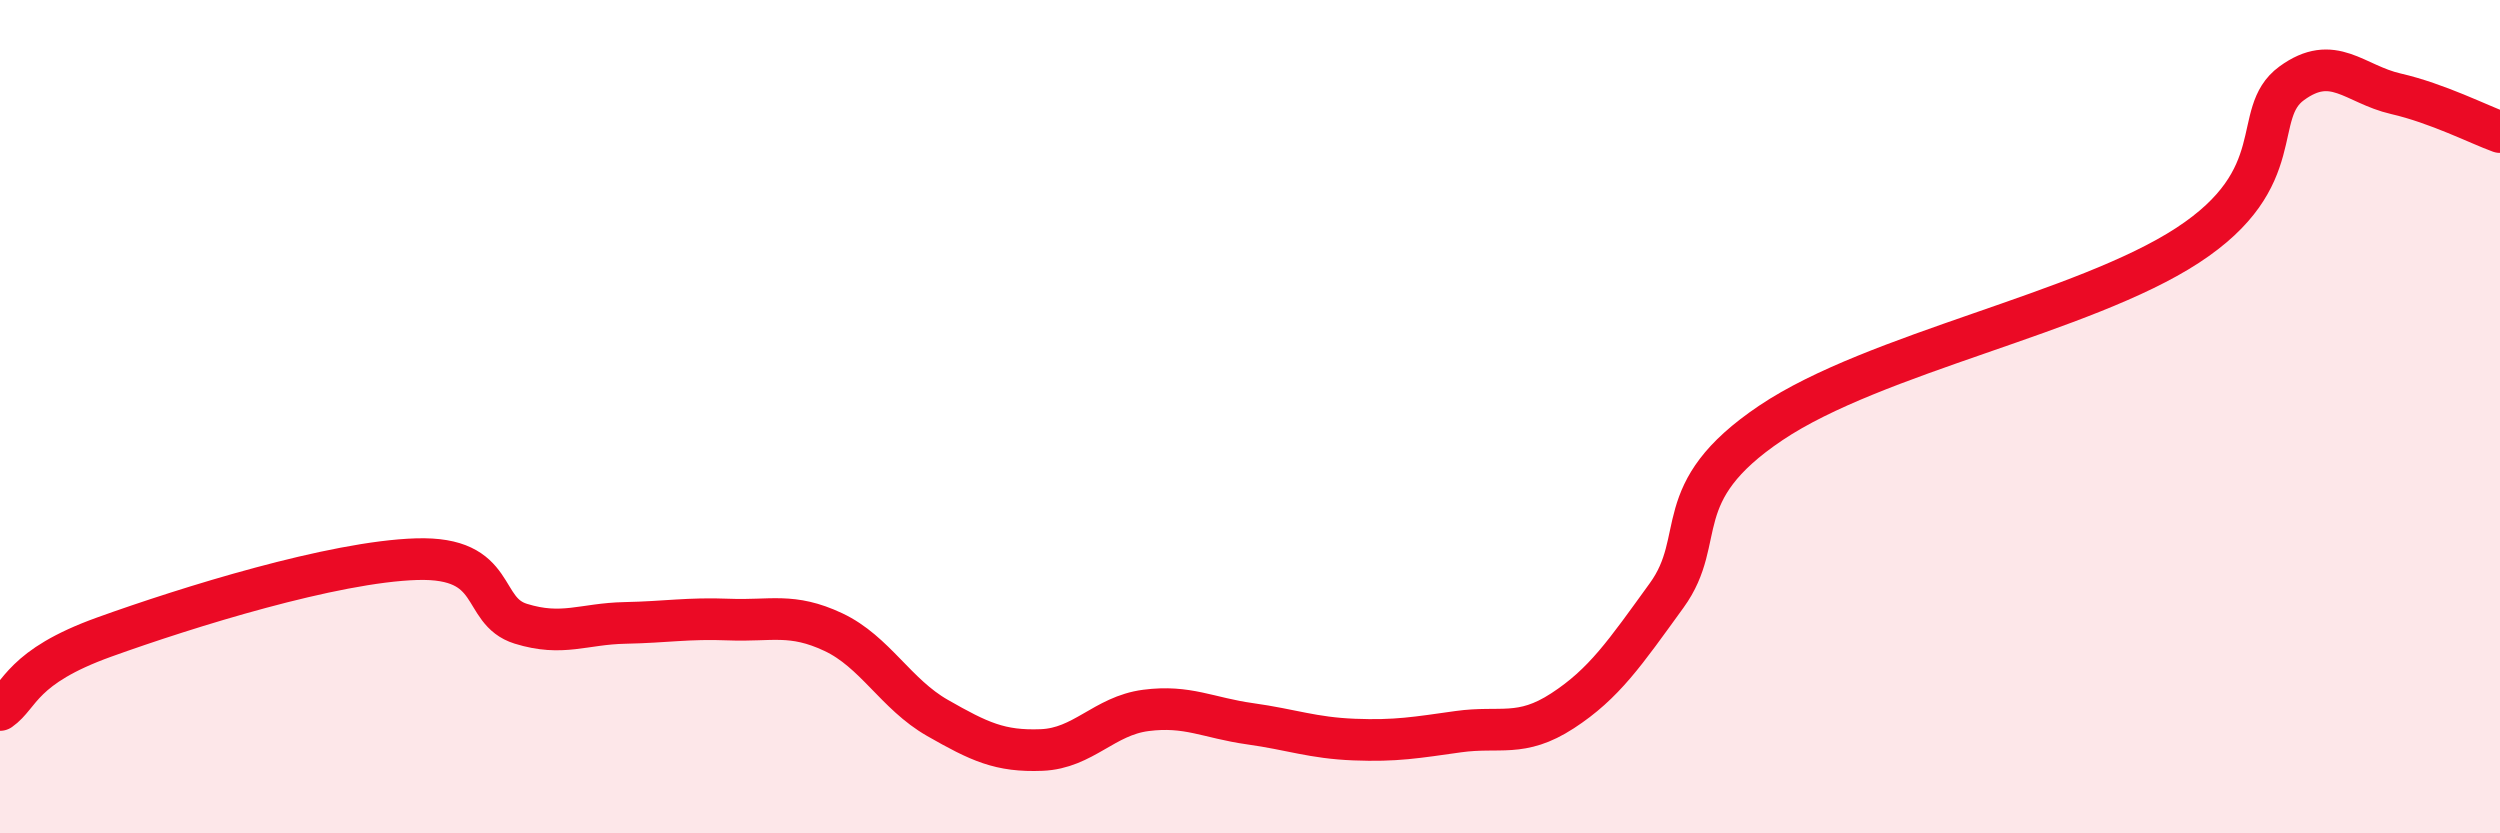
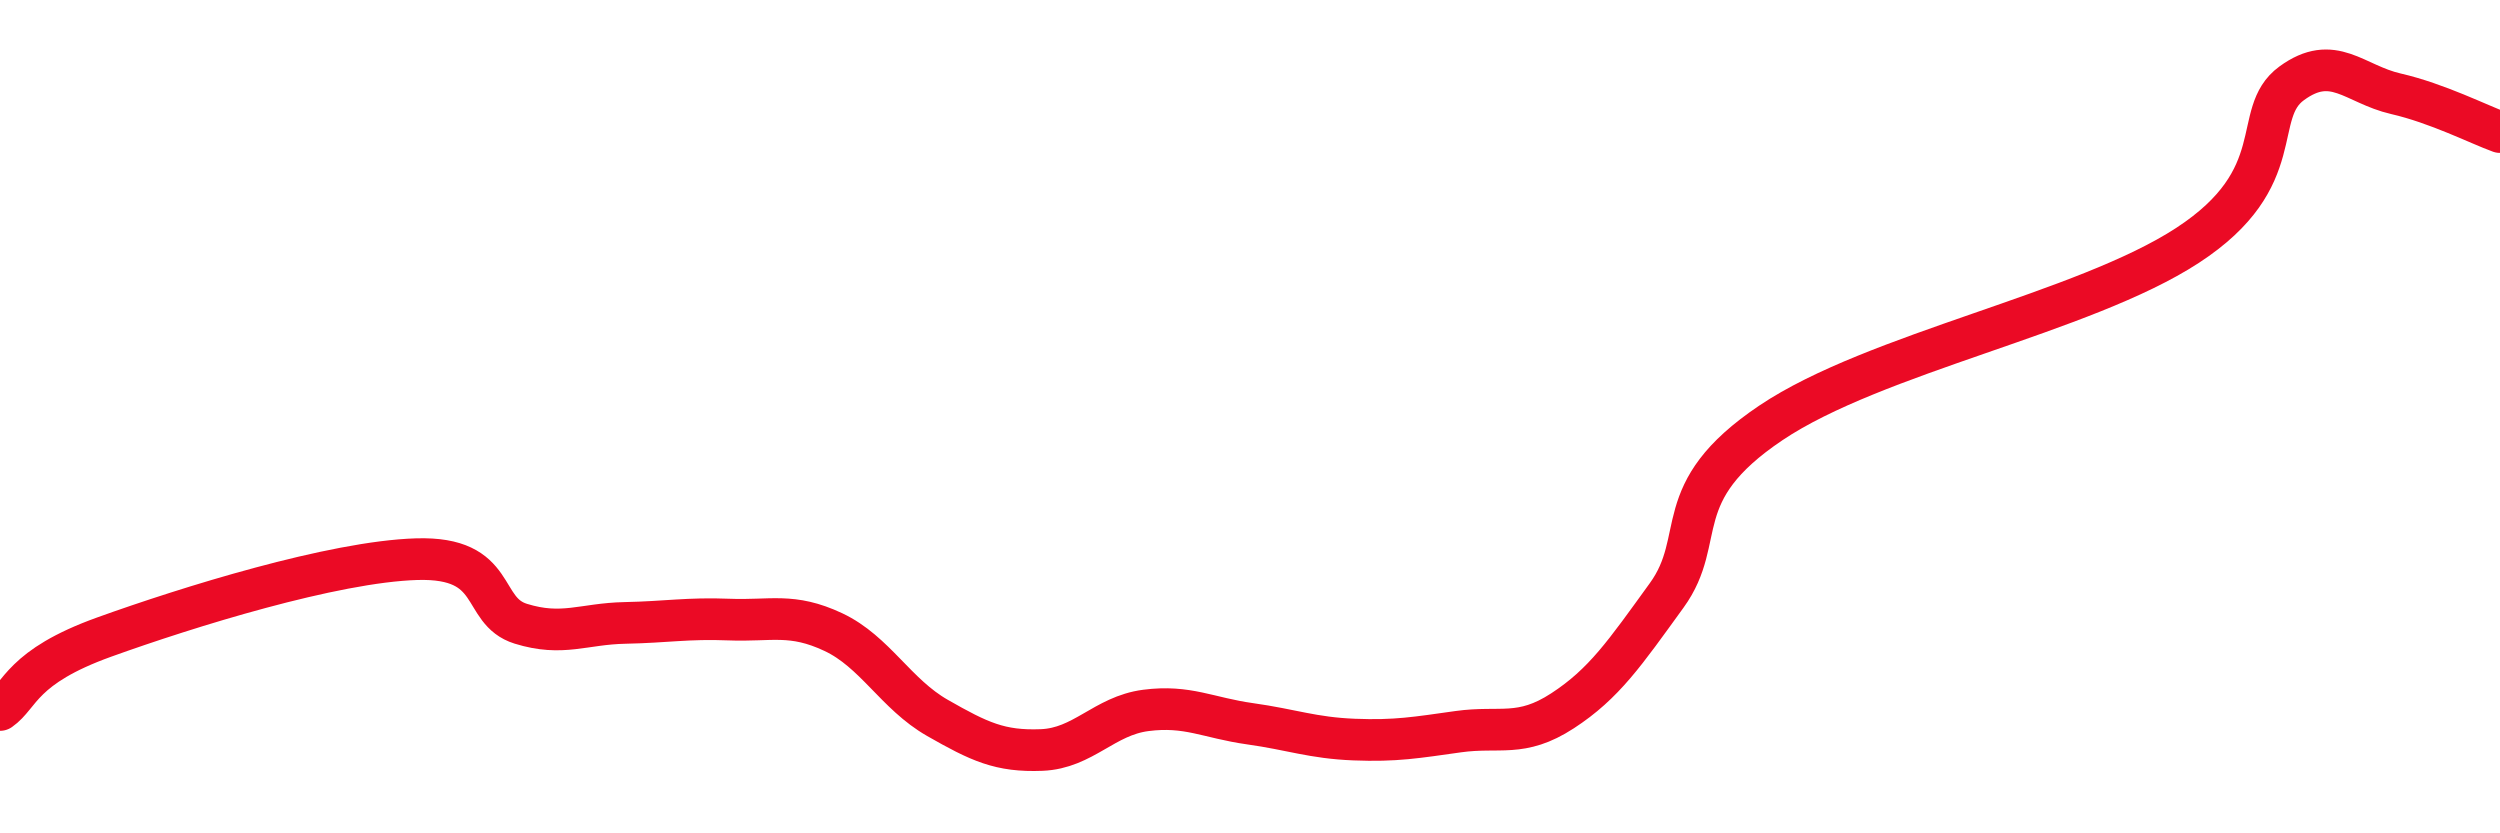
<svg xmlns="http://www.w3.org/2000/svg" width="60" height="20" viewBox="0 0 60 20">
-   <path d="M 0,17.04 C 0.5,16.69 0.5,16.01 2.5,15.29 C 4.5,14.57 8,13.48 10,13.42 C 12,13.36 11.5,14.66 12.5,14.97 C 13.5,15.28 14,14.97 15,14.95 C 16,14.93 16.5,14.83 17.5,14.87 C 18.5,14.91 19,14.7 20,15.17 C 21,15.64 21.5,16.66 22.5,17.23 C 23.5,17.8 24,18.04 25,18 C 26,17.96 26.5,17.18 27.5,17.05 C 28.5,16.92 29,17.23 30,17.37 C 31,17.51 31.5,17.71 32.5,17.75 C 33.5,17.79 34,17.7 35,17.56 C 36,17.42 36.5,17.71 37.5,17.06 C 38.5,16.41 39,15.67 40,14.29 C 41,12.91 40,11.83 42.5,10.15 C 45,8.47 50,7.52 52.5,5.89 C 55,4.26 54,2.73 55,2 C 56,1.27 56.5,2.02 57.5,2.25 C 58.5,2.48 59.5,2.99 60,3.17L60 20L0 20Z" fill="#EB0A25" opacity="0.1" stroke-linecap="round" stroke-linejoin="round" />
  <path d="M 0,17.04 C 0.5,16.69 0.5,16.01 2.5,15.29 C 4.5,14.57 8,13.48 10,13.42 C 12,13.36 11.5,14.66 12.5,14.97 C 13.5,15.28 14,14.97 15,14.95 C 16,14.93 16.5,14.83 17.5,14.87 C 18.5,14.91 19,14.7 20,15.17 C 21,15.64 21.5,16.66 22.5,17.23 C 23.5,17.8 24,18.04 25,18 C 26,17.96 26.5,17.18 27.5,17.05 C 28.5,16.92 29,17.23 30,17.37 C 31,17.51 31.5,17.71 32.5,17.75 C 33.5,17.79 34,17.7 35,17.56 C 36,17.42 36.5,17.71 37.5,17.06 C 38.5,16.41 39,15.67 40,14.29 C 41,12.91 40,11.83 42.5,10.15 C 45,8.47 50,7.52 52.5,5.89 C 55,4.26 54,2.73 55,2 C 56,1.27 56.5,2.02 57.5,2.25 C 58.5,2.48 59.5,2.99 60,3.17" stroke="#EB0A25" stroke-width="1" fill="none" stroke-linecap="round" stroke-linejoin="round" />
</svg>